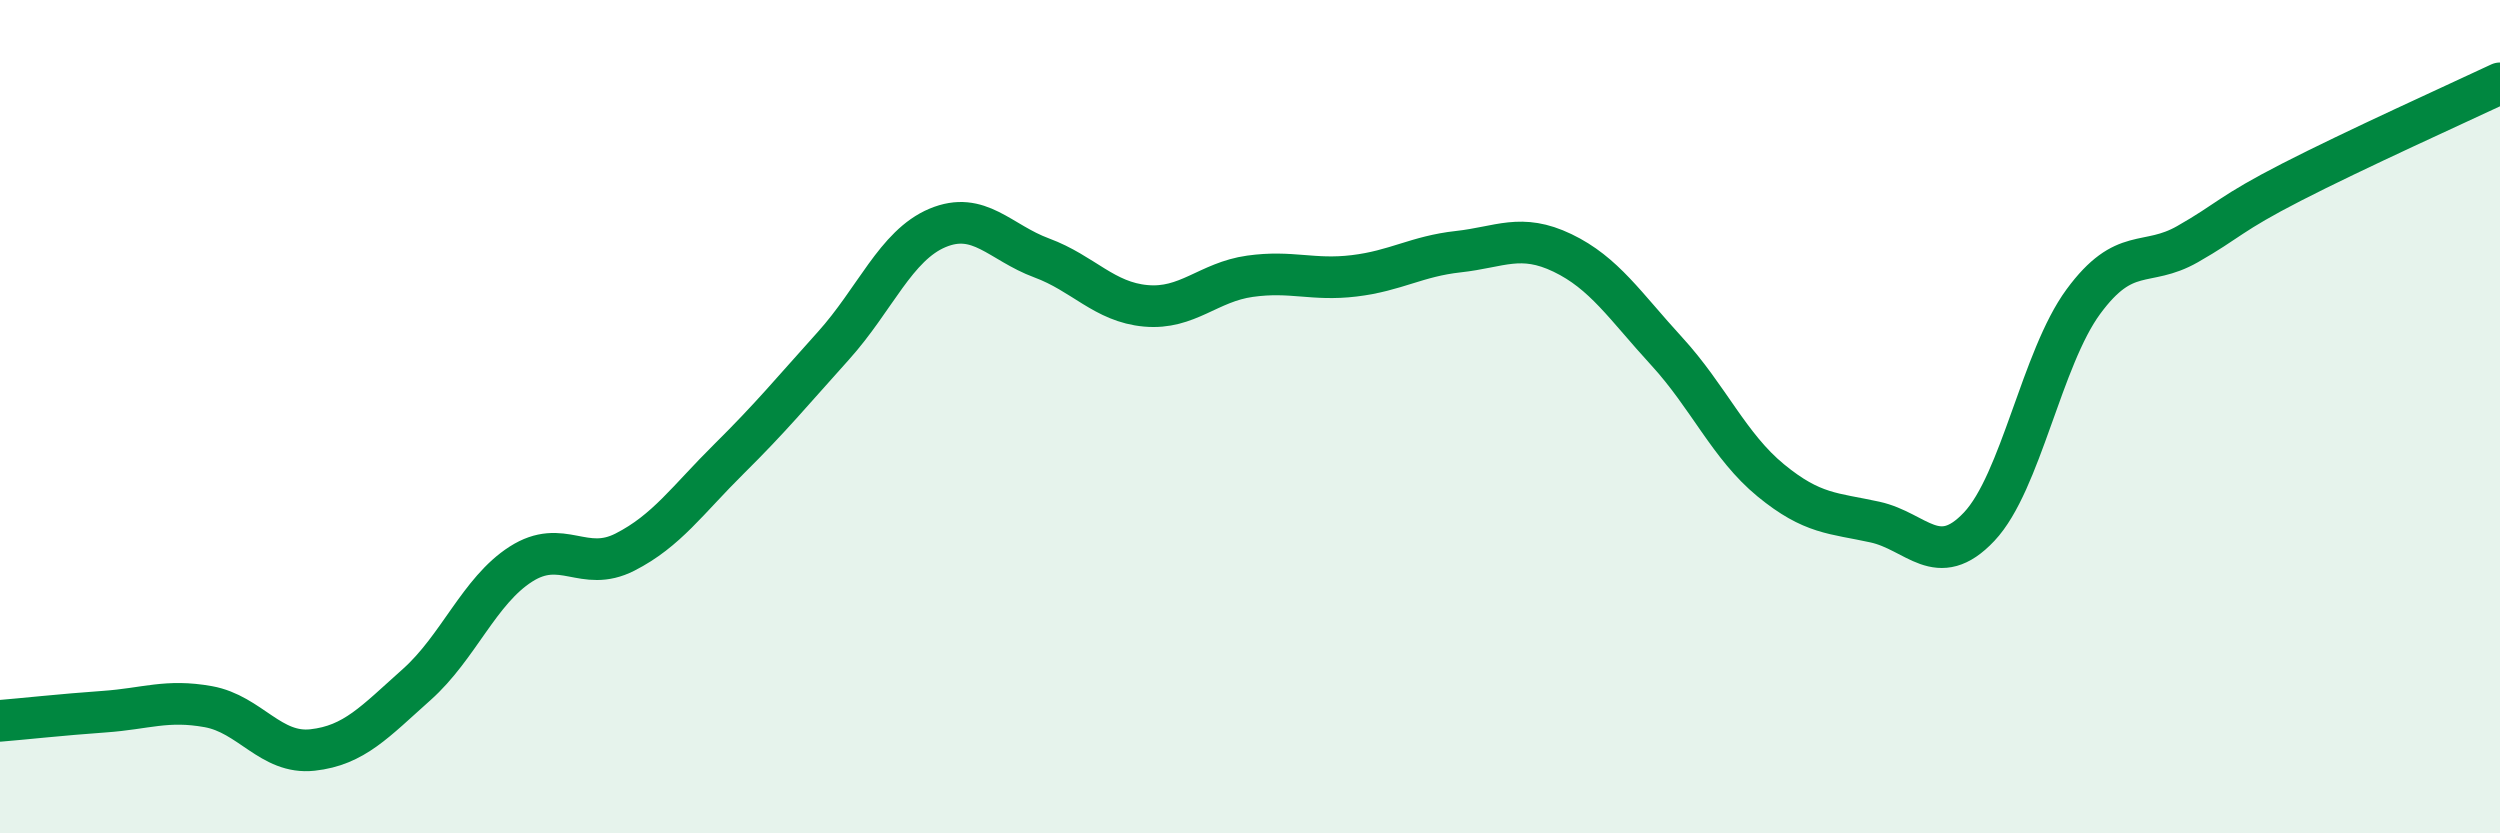
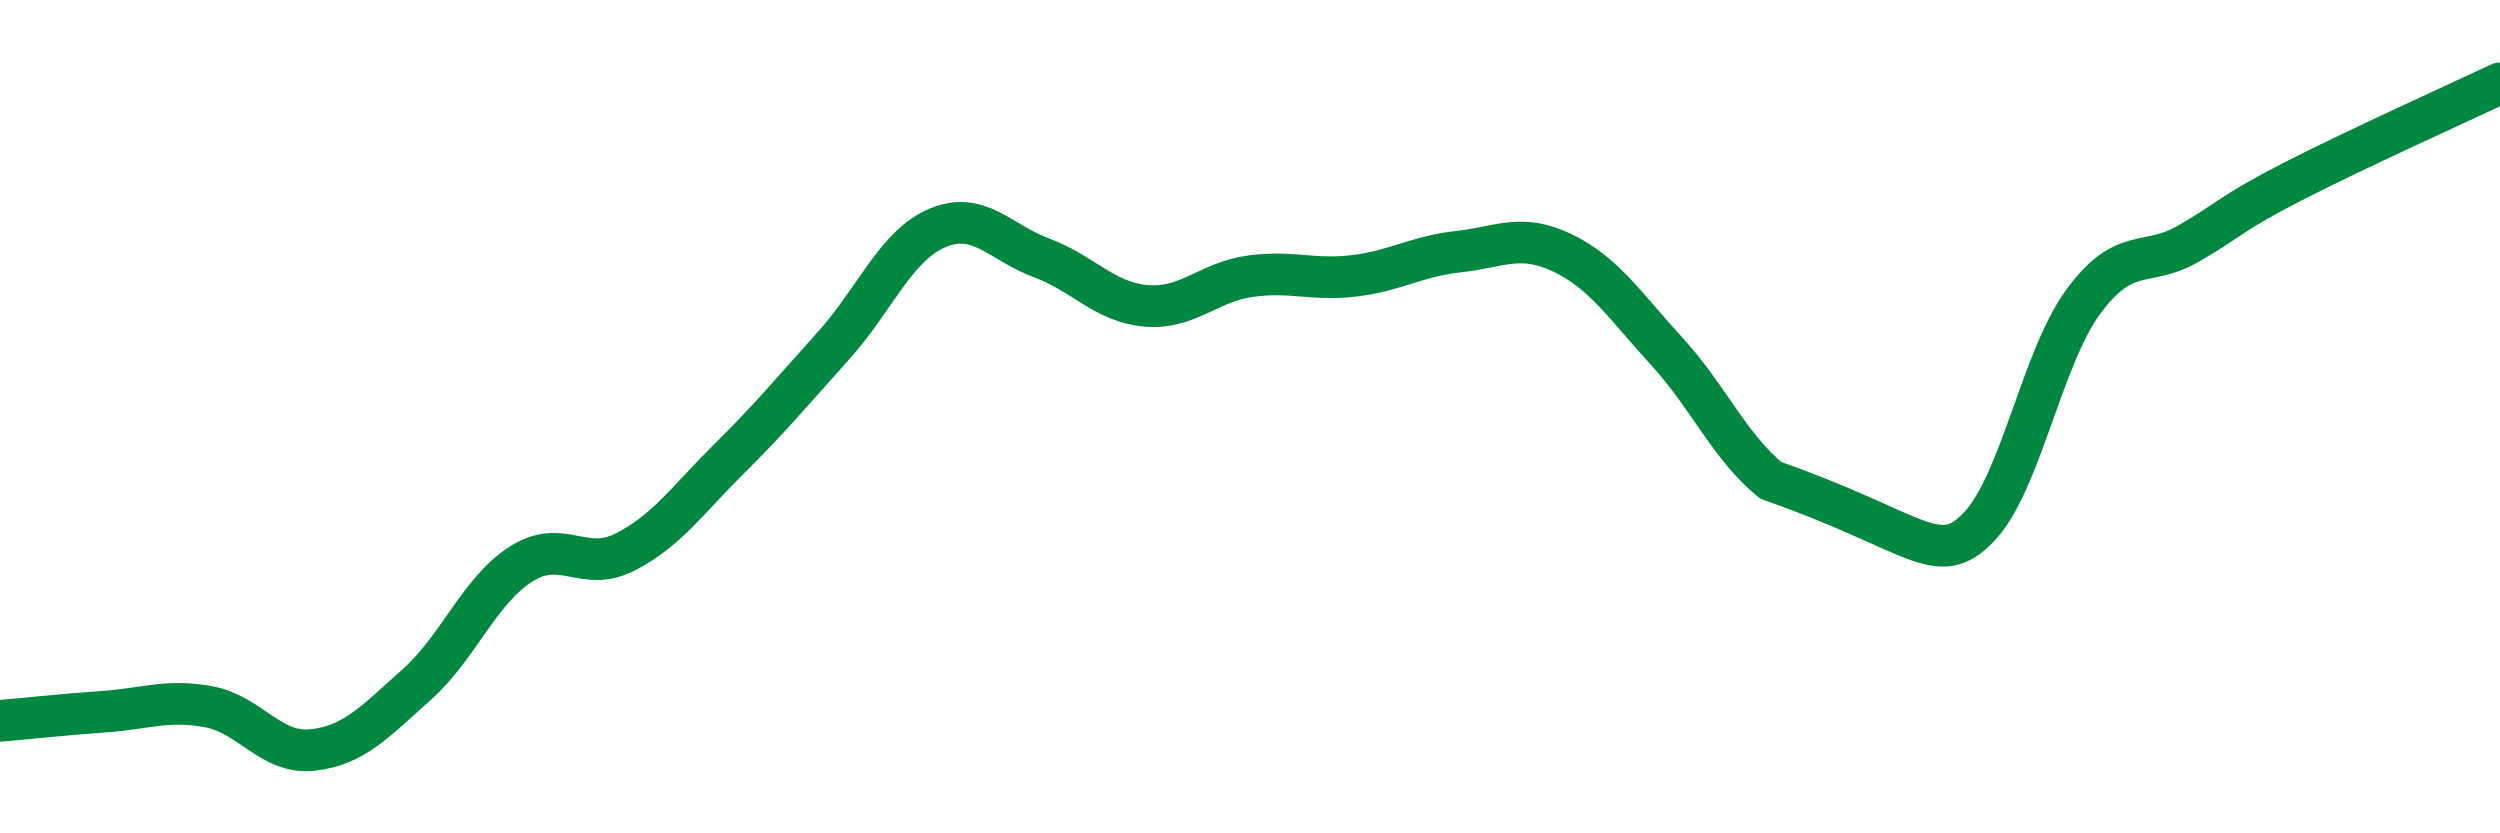
<svg xmlns="http://www.w3.org/2000/svg" width="60" height="20" viewBox="0 0 60 20">
-   <path d="M 0,17.3 C 0.5,17.26 1.5,17.15 2.5,17.08 C 3.5,17.01 4,16.78 5,16.96 C 6,17.14 6.5,18.11 7.5,18 C 8.5,17.89 9,17.32 10,16.43 C 11,15.54 11.5,14.18 12.5,13.54 C 13.5,12.9 14,13.76 15,13.25 C 16,12.74 16.5,12 17.5,11.01 C 18.5,10.02 19,9.41 20,8.3 C 21,7.19 21.5,5.89 22.5,5.47 C 23.5,5.05 24,5.82 25,6.19 C 26,6.56 26.5,7.25 27.5,7.34 C 28.5,7.43 29,6.77 30,6.63 C 31,6.49 31.5,6.74 32.5,6.62 C 33.5,6.5 34,6.15 35,6.04 C 36,5.93 36.5,5.59 37.5,6.07 C 38.5,6.55 39,7.34 40,8.43 C 41,9.52 41.5,10.71 42.5,11.53 C 43.5,12.35 44,12.31 45,12.53 C 46,12.75 46.5,13.7 47.5,12.64 C 48.5,11.58 49,8.6 50,7.24 C 51,5.88 51.5,6.43 52.5,5.86 C 53.5,5.29 53.5,5.14 55,4.37 C 56.5,3.6 59,2.47 60,2L60 20L0 20Z" fill="#008740" opacity="0.1" stroke-linecap="round" stroke-linejoin="round" />
-   <path d="M 0,17.3 C 0.5,17.26 1.5,17.15 2.5,17.08 C 3.5,17.01 4,16.78 5,16.96 C 6,17.14 6.5,18.11 7.5,18 C 8.5,17.89 9,17.32 10,16.43 C 11,15.54 11.5,14.18 12.5,13.54 C 13.5,12.9 14,13.76 15,13.25 C 16,12.74 16.5,12 17.5,11.01 C 18.5,10.02 19,9.41 20,8.3 C 21,7.19 21.5,5.89 22.5,5.47 C 23.5,5.05 24,5.82 25,6.19 C 26,6.56 26.5,7.25 27.5,7.34 C 28.5,7.43 29,6.77 30,6.63 C 31,6.49 31.5,6.74 32.5,6.62 C 33.5,6.5 34,6.15 35,6.04 C 36,5.93 36.5,5.59 37.5,6.07 C 38.5,6.55 39,7.34 40,8.43 C 41,9.52 41.5,10.71 42.5,11.53 C 43.5,12.35 44,12.31 45,12.53 C 46,12.75 46.5,13.7 47.5,12.64 C 48.5,11.58 49,8.6 50,7.24 C 51,5.88 51.5,6.43 52.5,5.86 C 53.5,5.29 53.5,5.14 55,4.37 C 56.5,3.6 59,2.47 60,2" stroke="#008740" stroke-width="1" fill="none" stroke-linecap="round" stroke-linejoin="round" />
+   <path d="M 0,17.3 C 0.5,17.26 1.5,17.15 2.5,17.08 C 3.5,17.01 4,16.78 5,16.96 C 6,17.14 6.5,18.11 7.5,18 C 8.5,17.89 9,17.32 10,16.43 C 11,15.54 11.5,14.18 12.5,13.54 C 13.5,12.9 14,13.76 15,13.25 C 16,12.74 16.5,12 17.5,11.01 C 18.5,10.02 19,9.41 20,8.3 C 21,7.19 21.5,5.89 22.5,5.47 C 23.5,5.05 24,5.82 25,6.19 C 26,6.56 26.5,7.25 27.5,7.34 C 28.5,7.43 29,6.77 30,6.63 C 31,6.49 31.5,6.74 32.5,6.62 C 33.5,6.5 34,6.15 35,6.04 C 36,5.93 36.5,5.59 37.5,6.07 C 38.5,6.55 39,7.34 40,8.43 C 41,9.52 41.5,10.71 42.5,11.53 C 46,12.75 46.5,13.7 47.5,12.64 C 48.5,11.58 49,8.6 50,7.24 C 51,5.88 51.5,6.43 52.5,5.86 C 53.5,5.29 53.5,5.14 55,4.37 C 56.5,3.6 59,2.47 60,2" stroke="#008740" stroke-width="1" fill="none" stroke-linecap="round" stroke-linejoin="round" />
</svg>